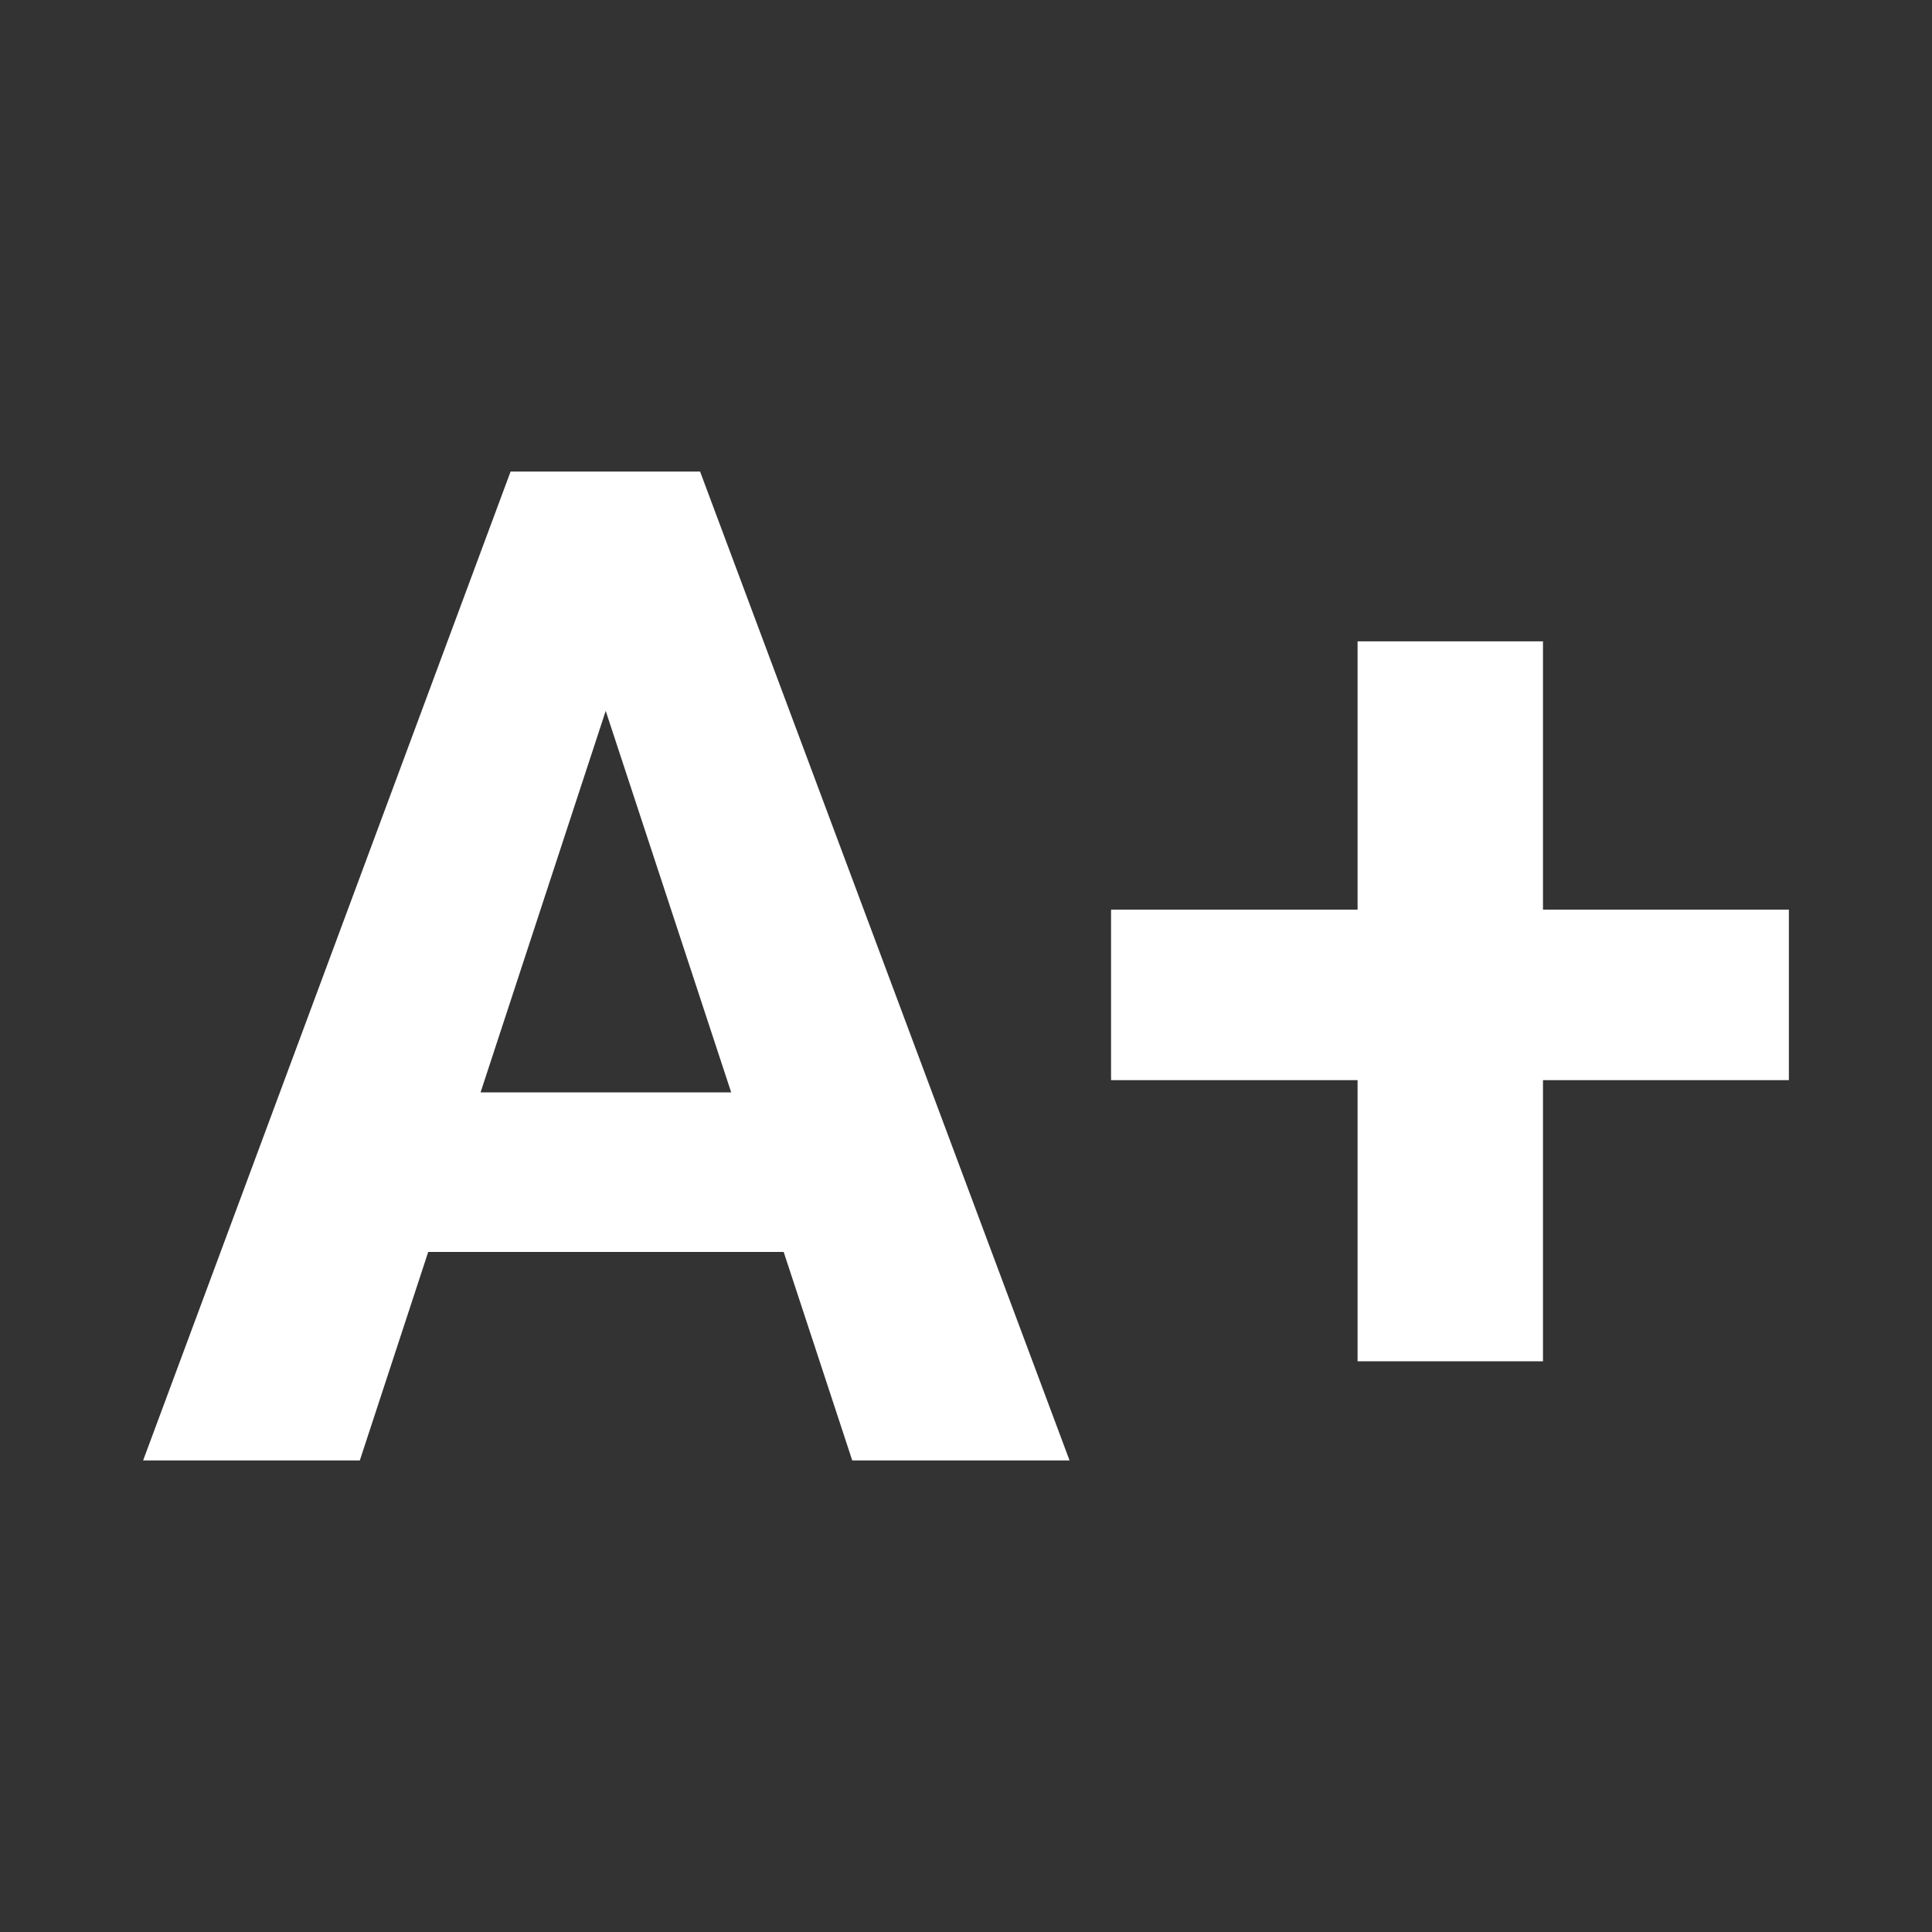
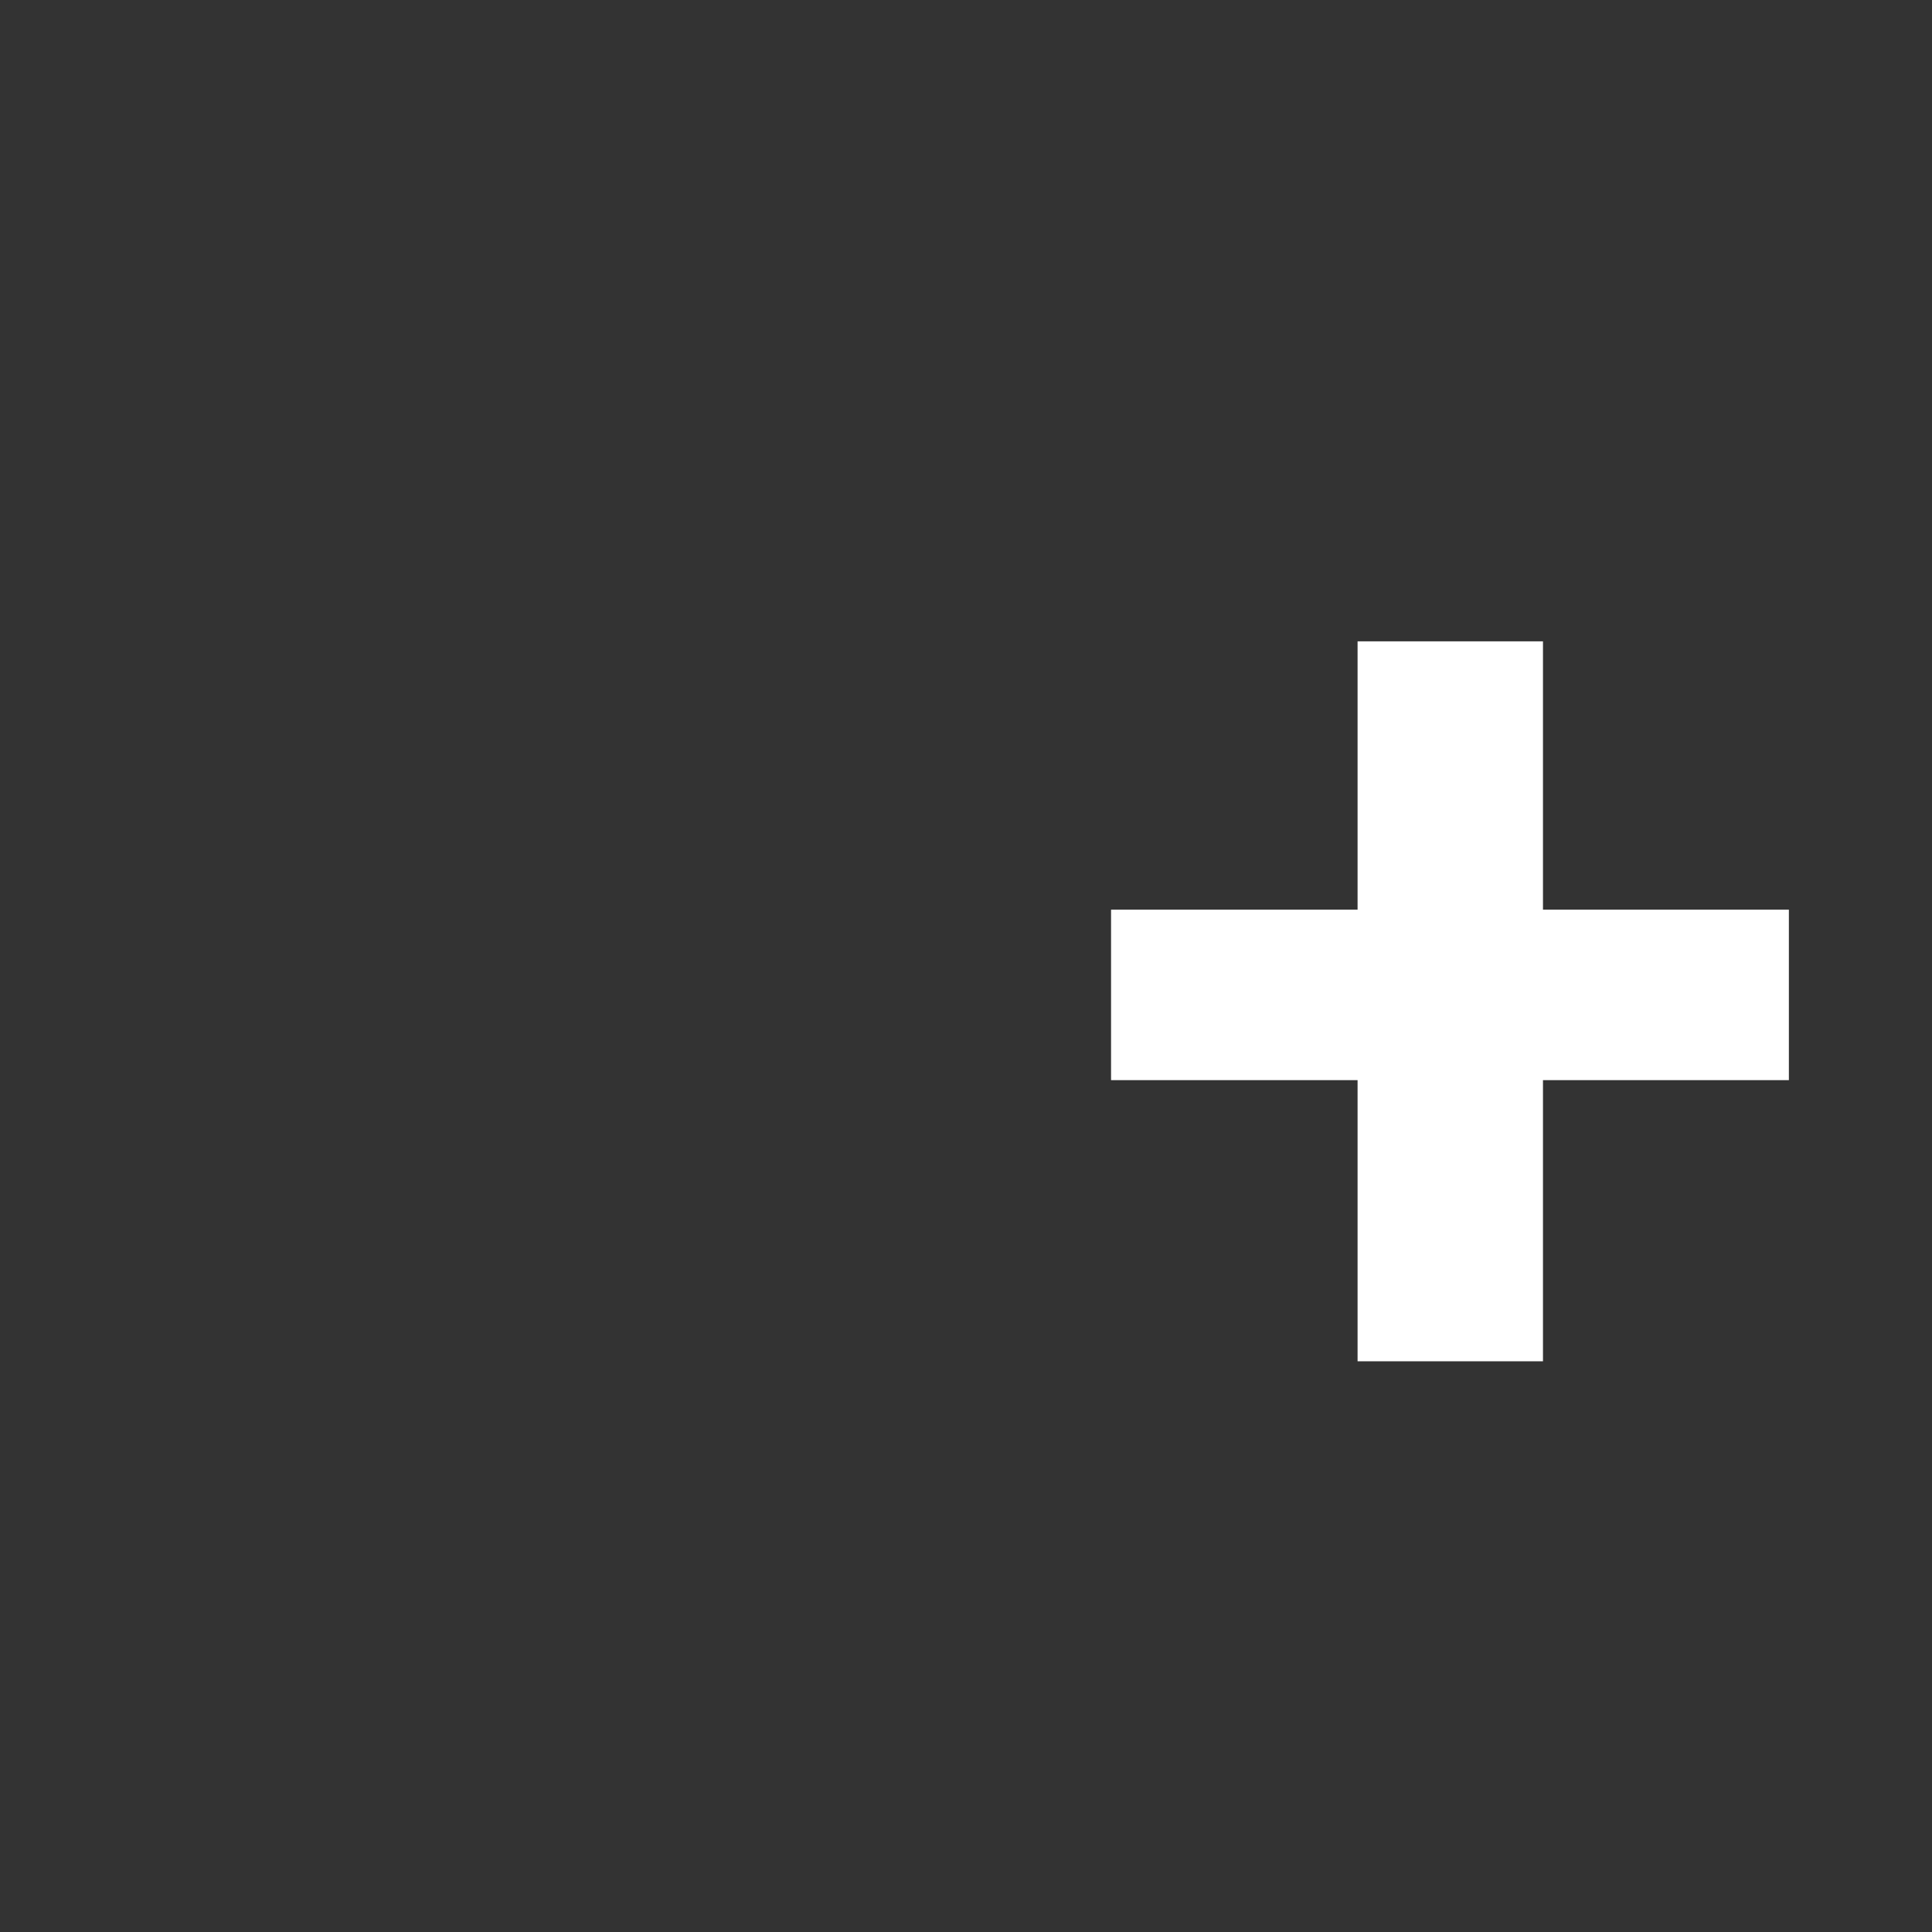
<svg xmlns="http://www.w3.org/2000/svg" width="25" height="25" viewBox="0 0 25 25" fill="none">
  <rect x="0" y="0" width="25" height="25" fill="#333333" stroke="none" />
-   <path d="M8.136 8.29L4.656 18.898H1.852L6.607 6.102H8.391L8.136 8.29ZM11.028 18.898L7.539 8.29L7.257 6.102H9.059L13.84 18.898H11.028ZM10.87 14.135V16.2H4.111V14.135H10.87Z" fill="white" />
  <path d="M23.148 11.771V13.977H14.377V11.771H23.148ZM19.966 8.299V17.615H17.567V8.299H19.966Z" fill="white" />
</svg>